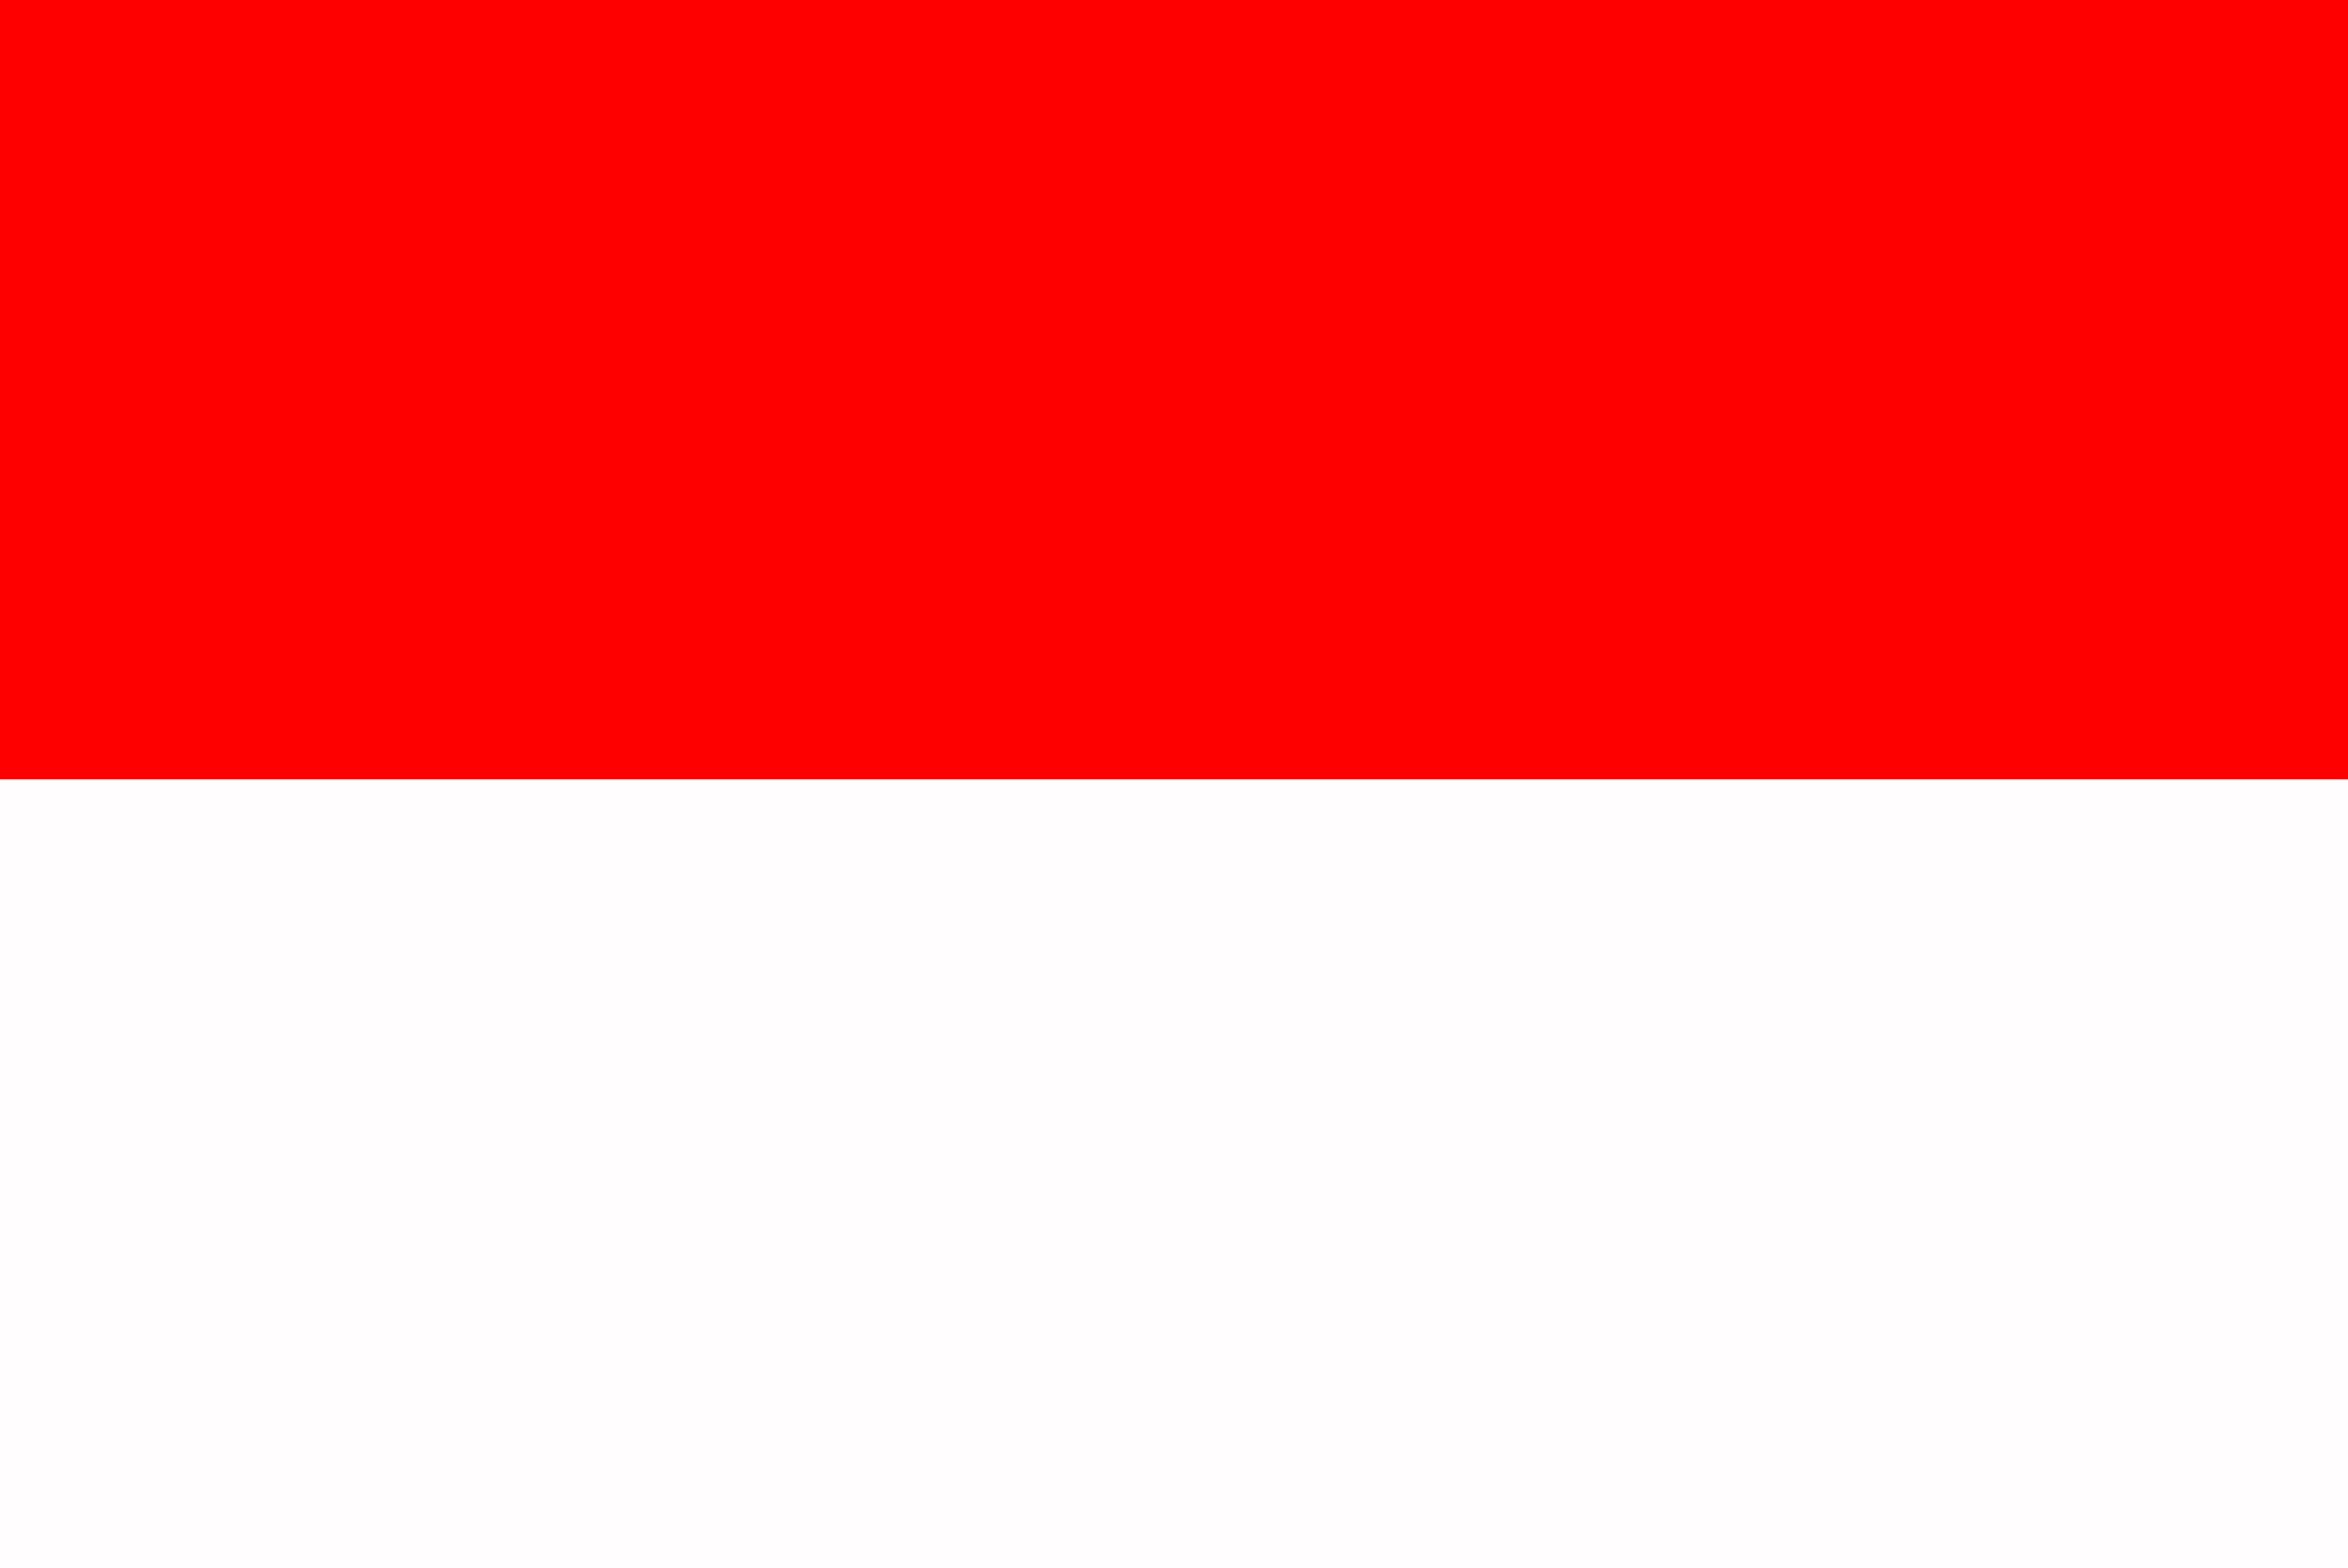
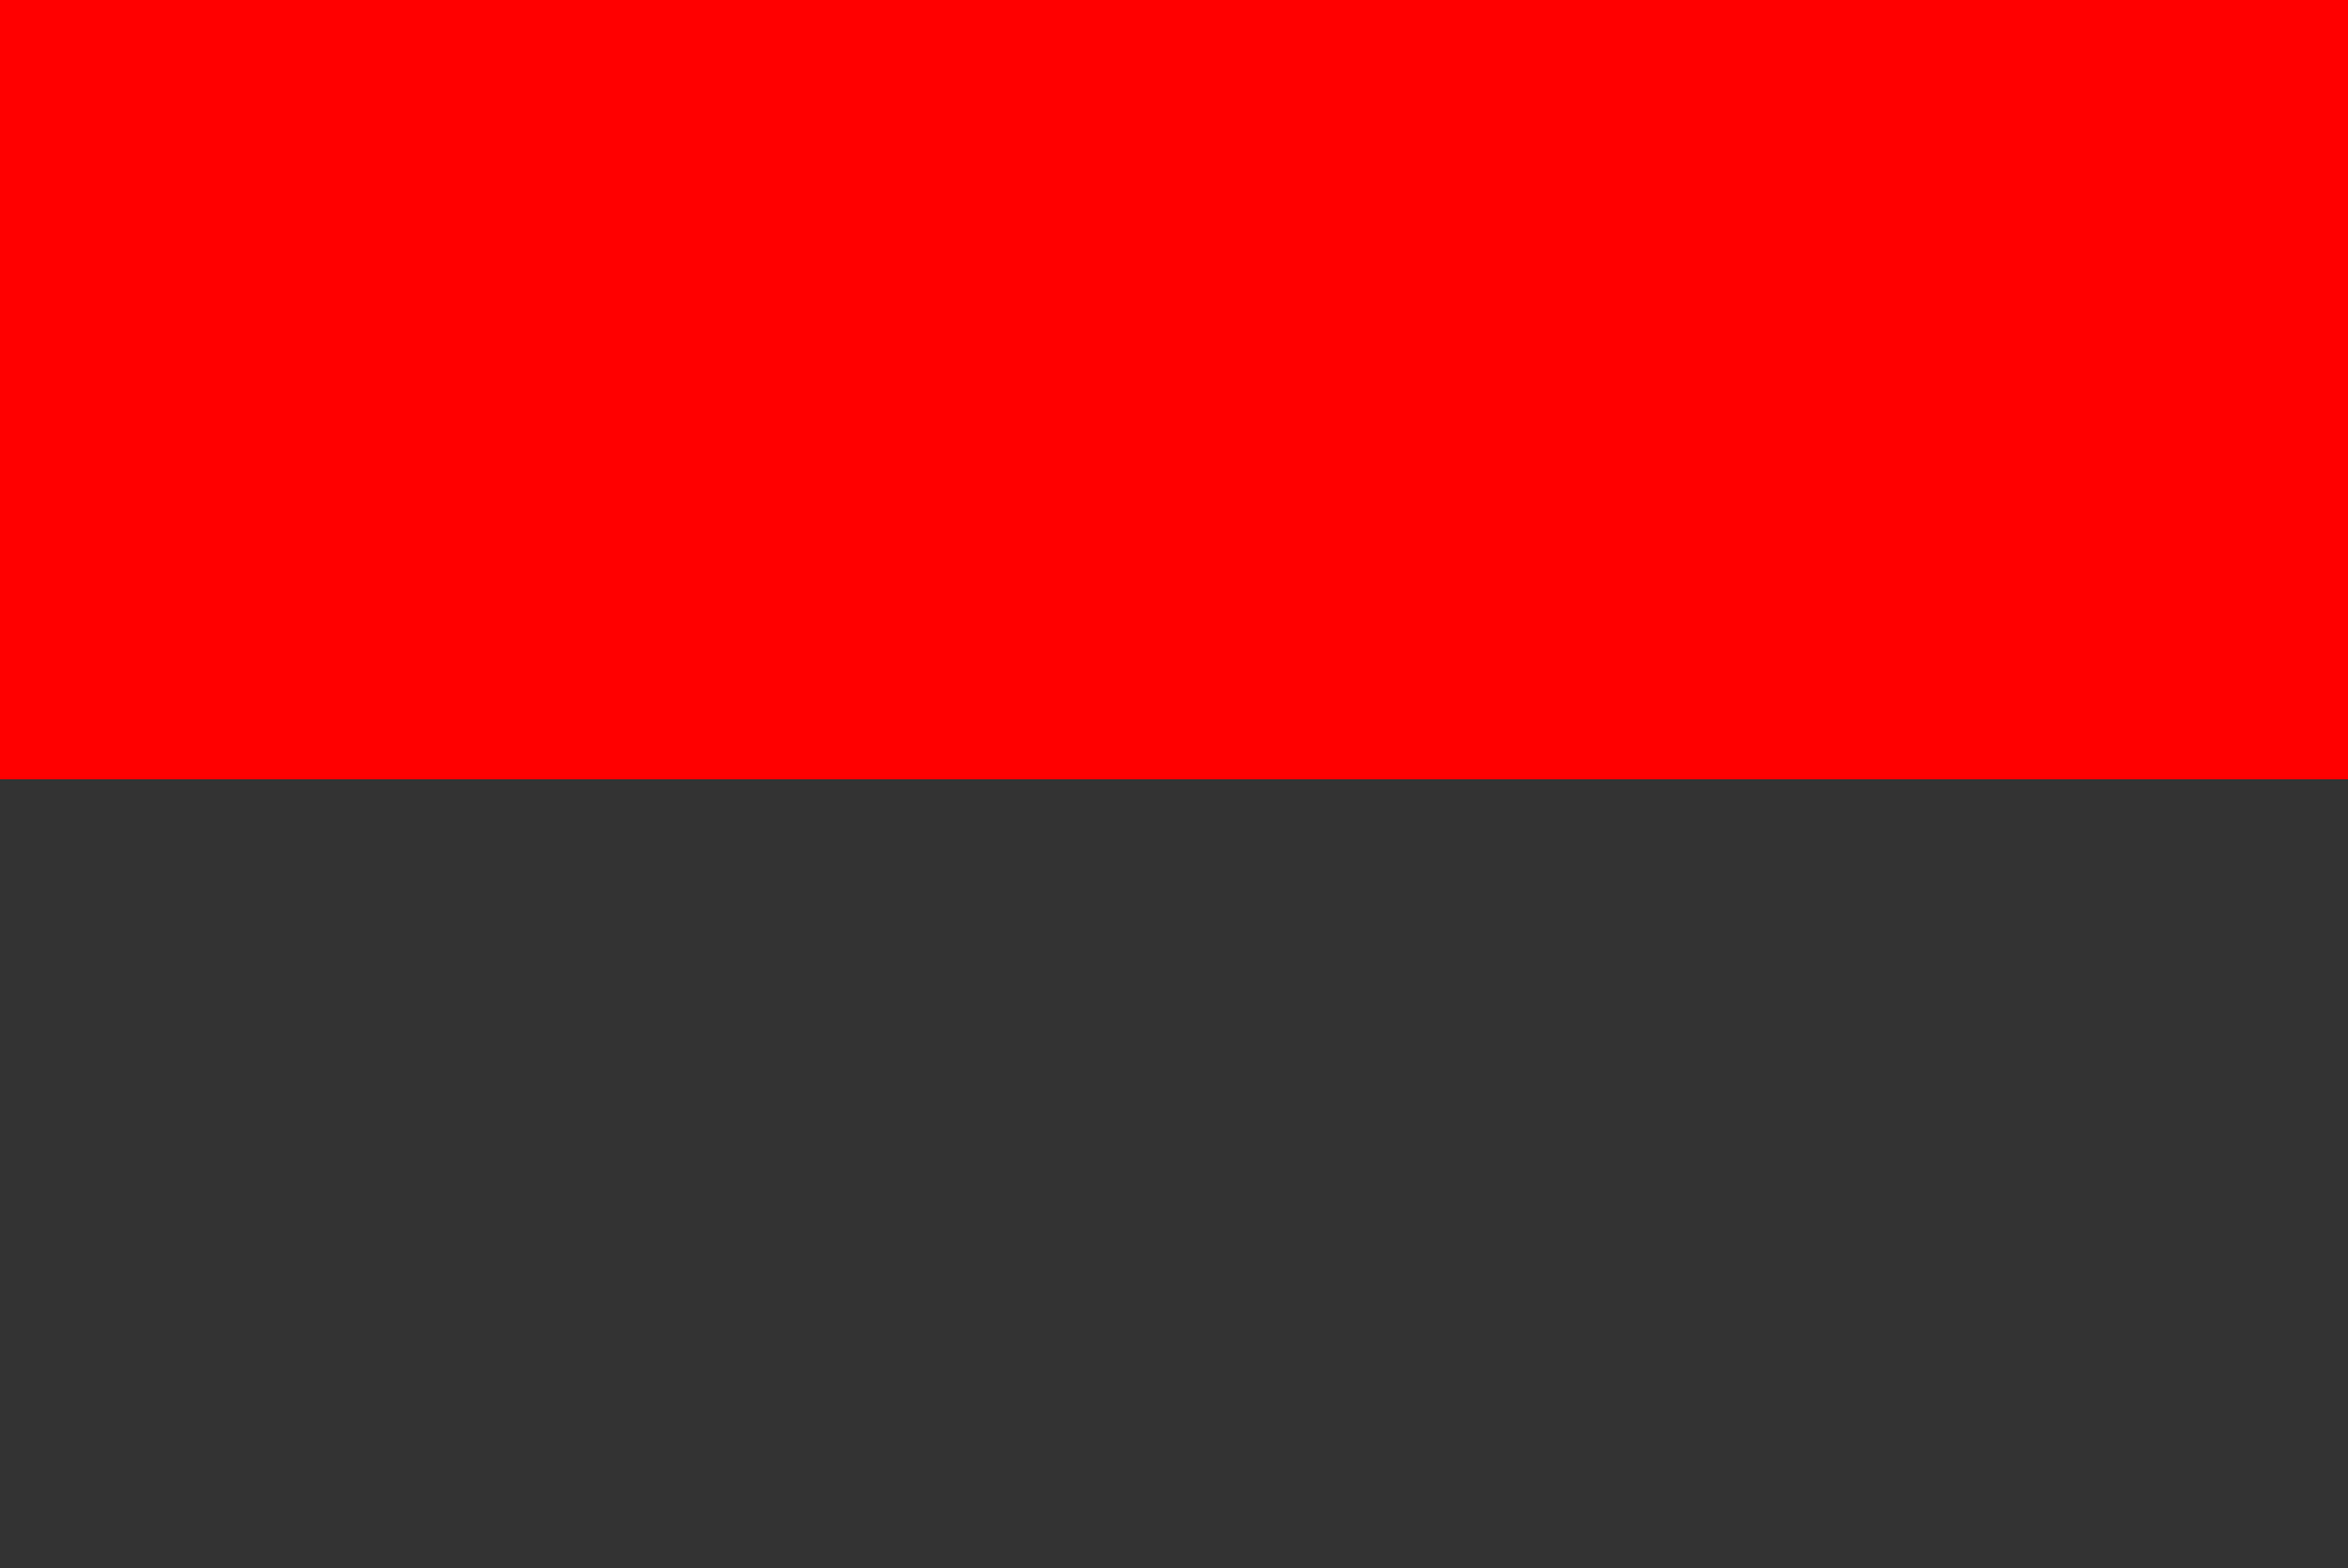
<svg xmlns="http://www.w3.org/2000/svg" version="1.1" width="250" height="167">
  <rect width="100%" height="100%" fill="#333333" stroke="none" />
-   <path d="M0 0 C82.5 0 165 0 250 0 C250 55.11 250 110.22 250 167 C167.5 167 85 167 0 167 C0 111.89 0 56.78 0 0 Z " fill="#FFFDFD" transform="translate(0,0)" />
  <path d="M0 0 C82.5 0 165 0 250 0 C250 27.39 250 54.78 250 83 C167.5 83 85 83 0 83 C0 55.61 0 28.22 0 0 Z " fill="#FF0000" transform="translate(0,0)" />
</svg>